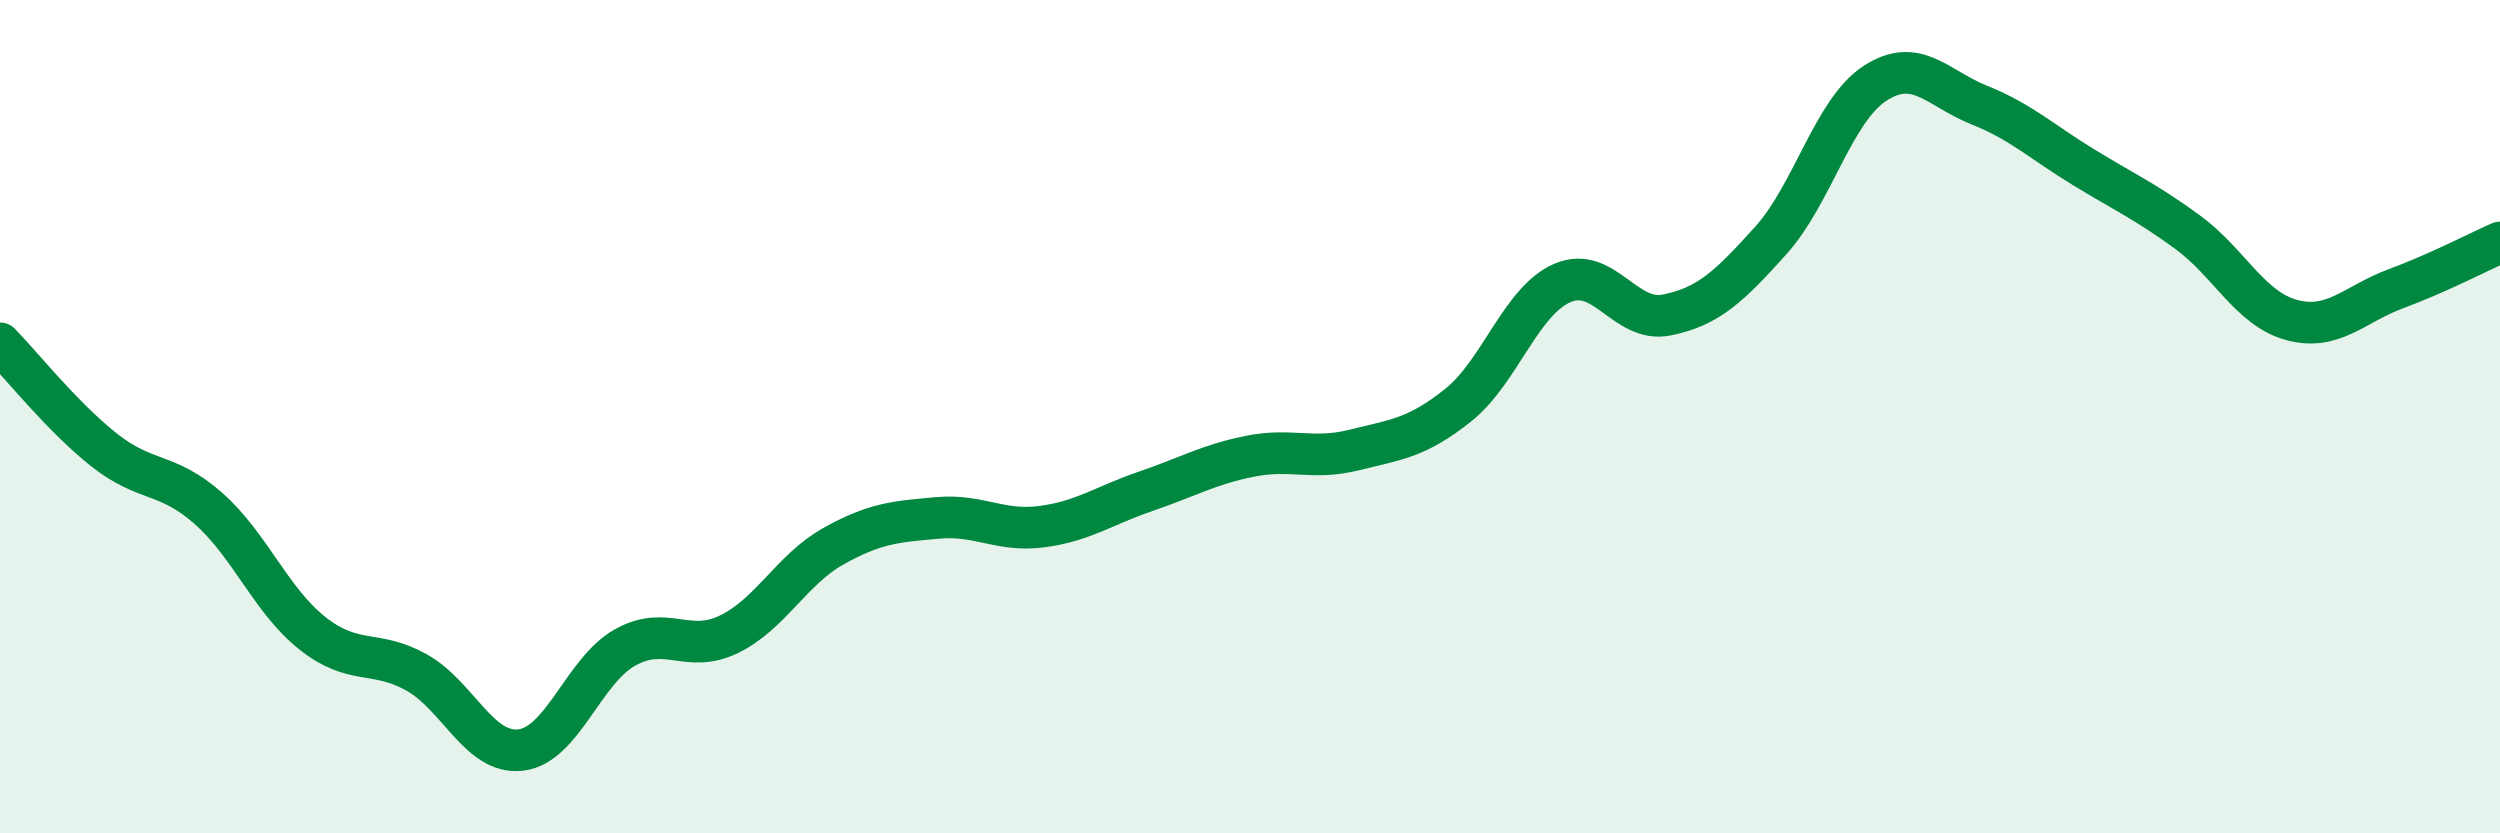
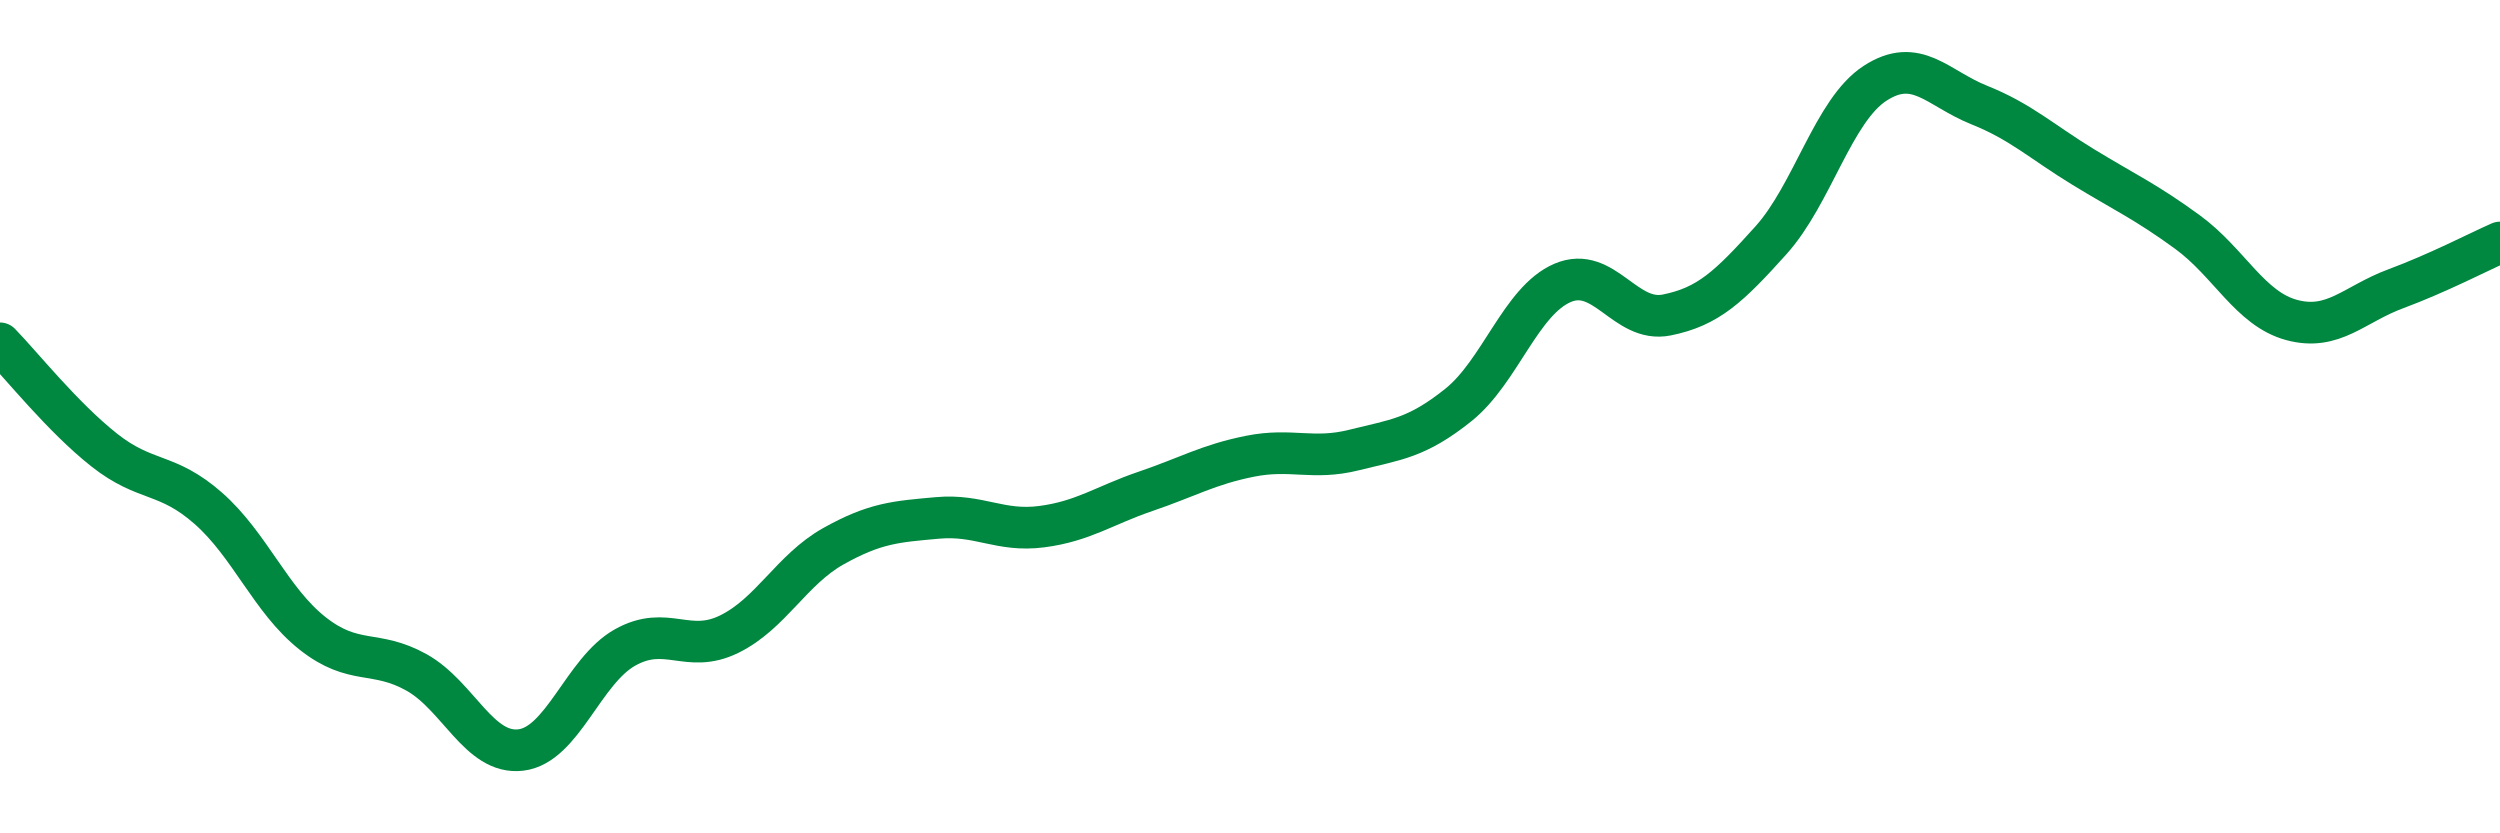
<svg xmlns="http://www.w3.org/2000/svg" width="60" height="20" viewBox="0 0 60 20">
-   <path d="M 0,8.24 C 0.5,8.75 1.5,10.01 2.5,10.8 C 3.5,11.59 4,11.32 5,12.2 C 6,13.08 6.5,14.41 7.5,15.2 C 8.5,15.99 9,15.58 10,16.14 C 11,16.7 11.5,18.12 12.5,18 C 13.5,17.88 14,16.1 15,15.54 C 16,14.98 16.5,15.71 17.5,15.22 C 18.5,14.73 19,13.67 20,13.11 C 21,12.55 21.5,12.52 22.5,12.43 C 23.5,12.34 24,12.77 25,12.64 C 26,12.51 26.5,12.13 27.5,11.79 C 28.5,11.45 29,11.15 30,10.95 C 31,10.75 31.5,11.05 32.5,10.8 C 33.5,10.55 34,10.52 35,9.72 C 36,8.92 36.5,7.22 37.5,6.79 C 38.5,6.36 39,7.76 40,7.56 C 41,7.36 41.5,6.88 42.5,5.77 C 43.5,4.66 44,2.65 45,2 C 46,1.35 46.5,2.12 47.5,2.52 C 48.5,2.92 49,3.4 50,4.01 C 51,4.62 51.5,4.84 52.5,5.57 C 53.5,6.3 54,7.41 55,7.68 C 56,7.95 56.5,7.3 57.5,6.93 C 58.5,6.56 59.5,6.04 60,5.82L60 20L0 20Z" fill="#008740" opacity="0.1" stroke-linecap="round" stroke-linejoin="round" />
  <path d="M 0,8.24 C 0.5,8.75 1.5,10.01 2.5,10.8 C 3.5,11.59 4,11.32 5,12.2 C 6,13.08 6.5,14.41 7.5,15.2 C 8.5,15.99 9,15.58 10,16.14 C 11,16.7 11.5,18.12 12.5,18 C 13.5,17.88 14,16.1 15,15.54 C 16,14.98 16.5,15.71 17.5,15.22 C 18.5,14.73 19,13.67 20,13.11 C 21,12.55 21.5,12.52 22.5,12.43 C 23.5,12.34 24,12.77 25,12.64 C 26,12.51 26.5,12.13 27.5,11.79 C 28.5,11.45 29,11.15 30,10.95 C 31,10.75 31.5,11.05 32.5,10.8 C 33.5,10.55 34,10.52 35,9.72 C 36,8.92 36.5,7.22 37.5,6.79 C 38.5,6.36 39,7.76 40,7.56 C 41,7.36 41.5,6.88 42.5,5.77 C 43.5,4.66 44,2.65 45,2 C 46,1.35 46.5,2.12 47.5,2.52 C 48.5,2.92 49,3.4 50,4.01 C 51,4.62 51.5,4.84 52.5,5.57 C 53.5,6.3 54,7.41 55,7.68 C 56,7.95 56.5,7.3 57.5,6.93 C 58.5,6.56 59.5,6.04 60,5.82" stroke="#008740" stroke-width="1" fill="none" stroke-linecap="round" stroke-linejoin="round" />
</svg>